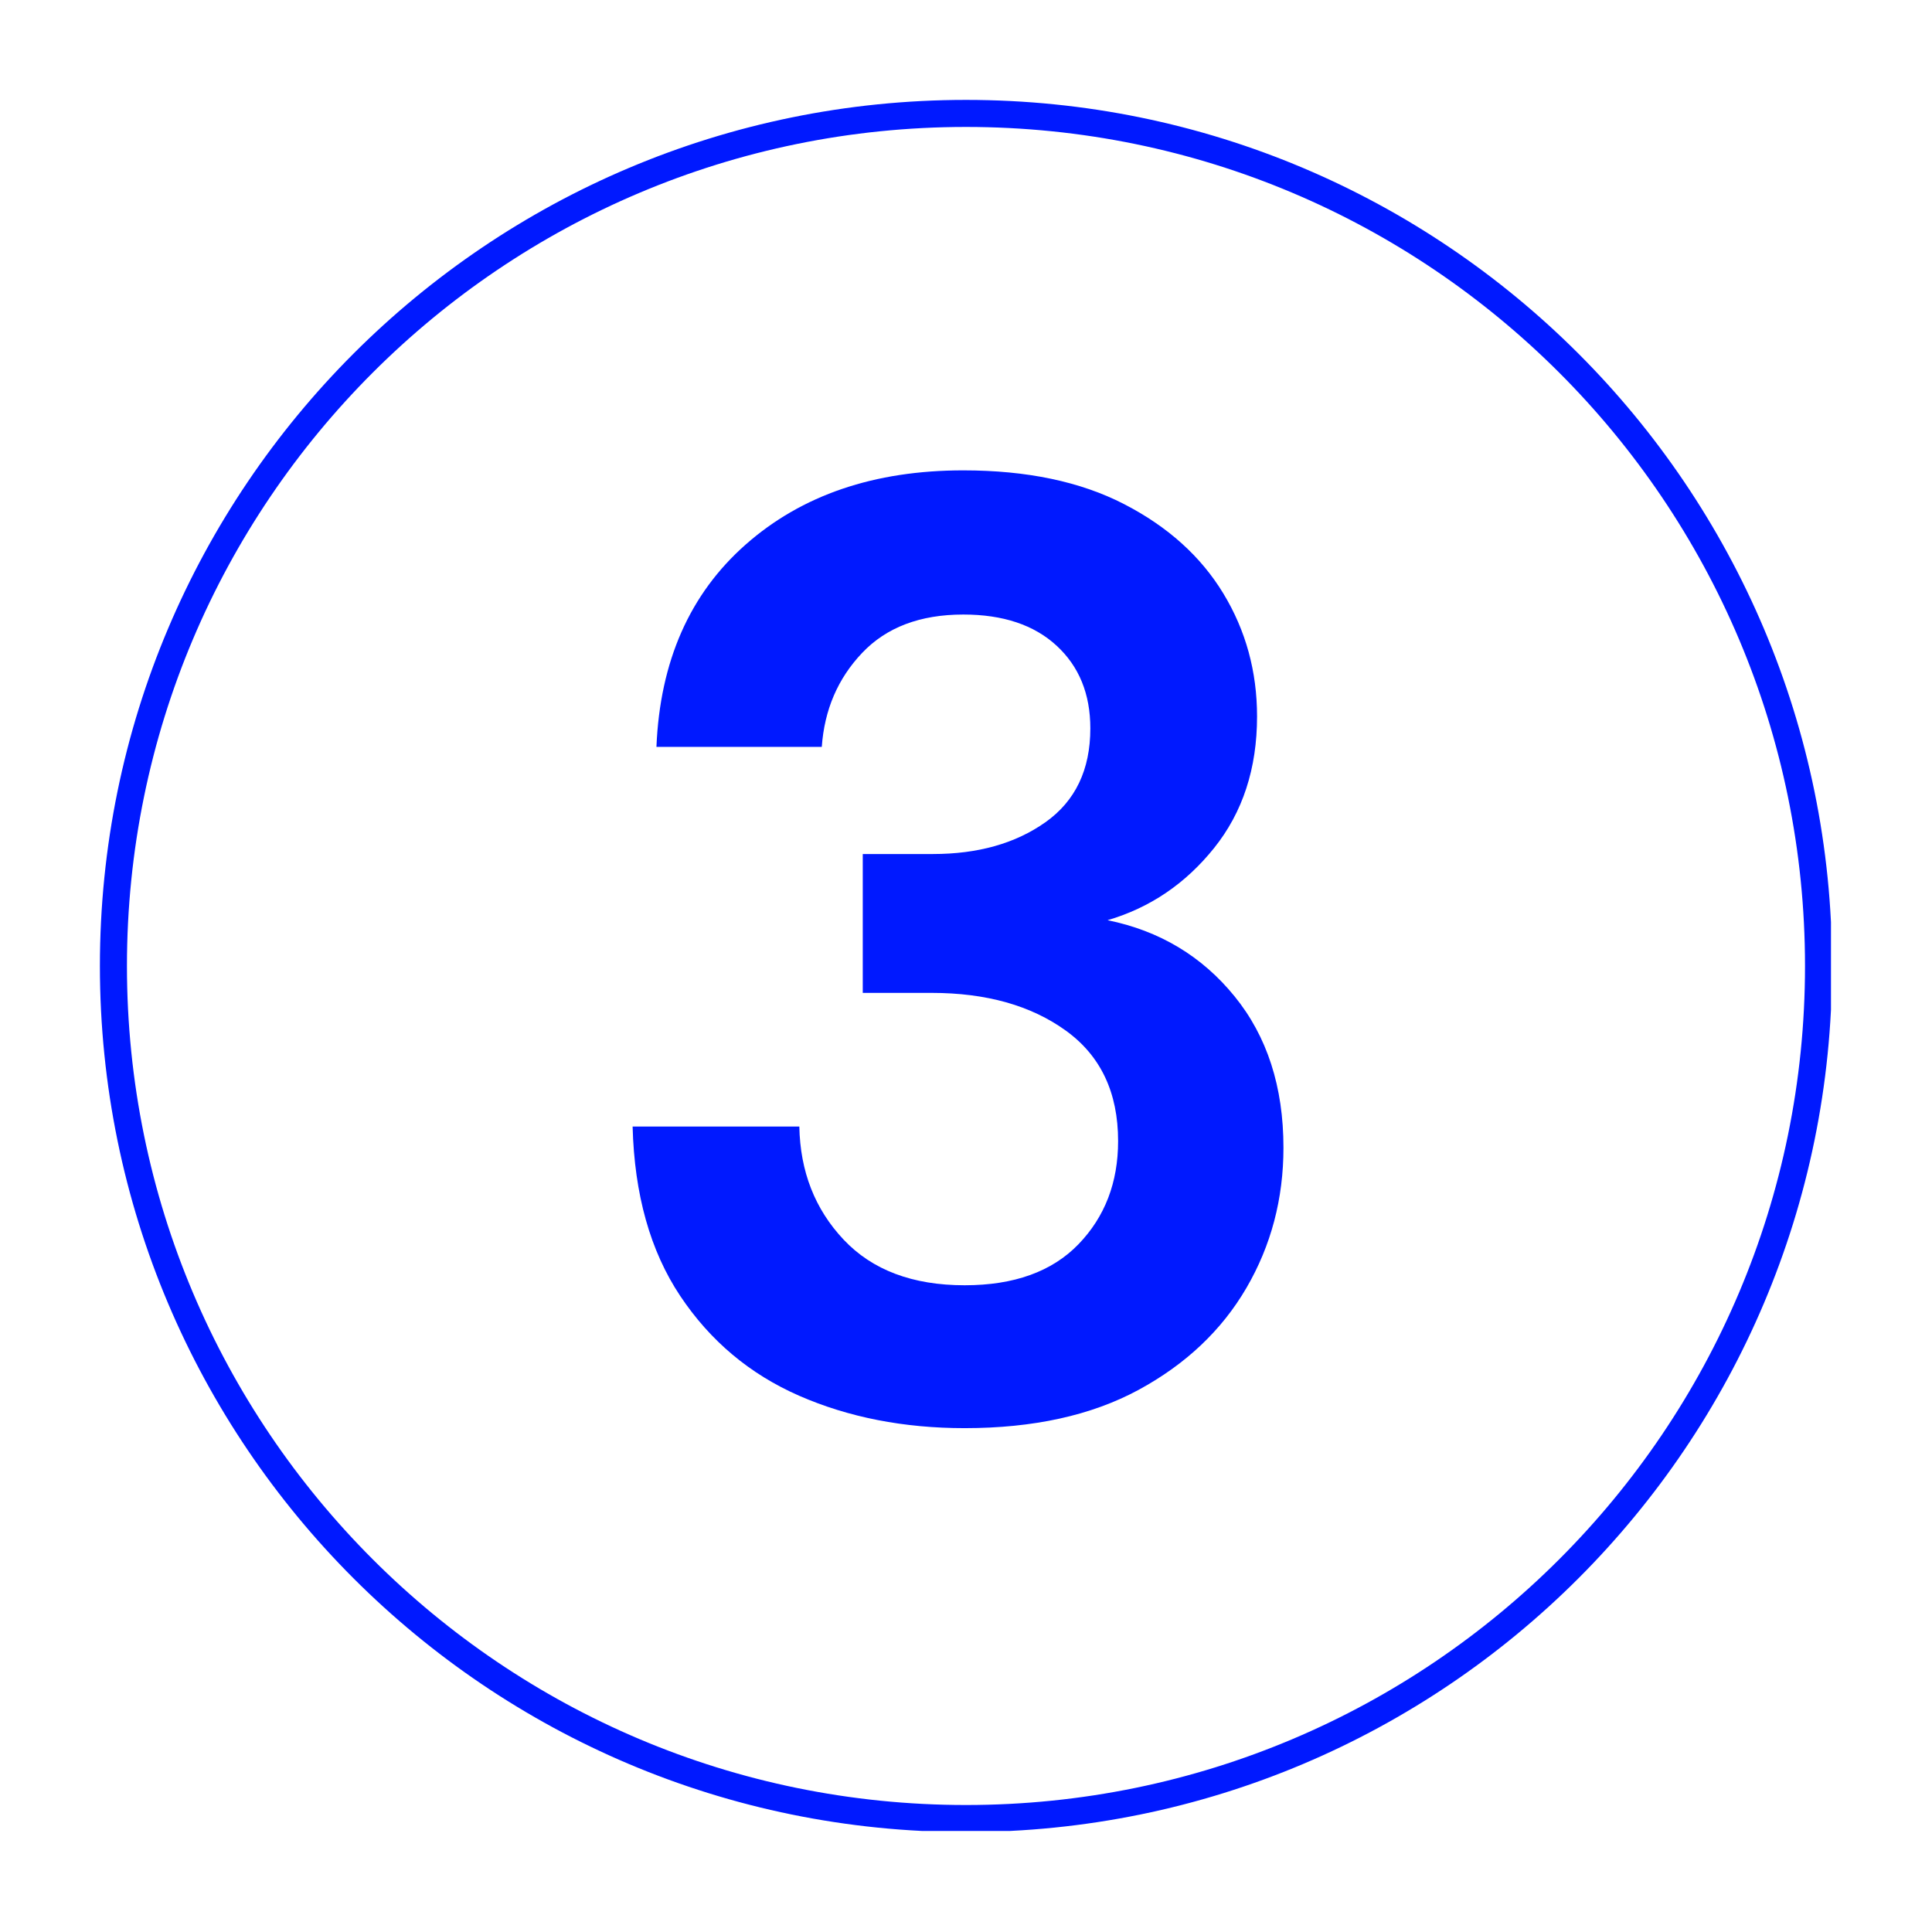
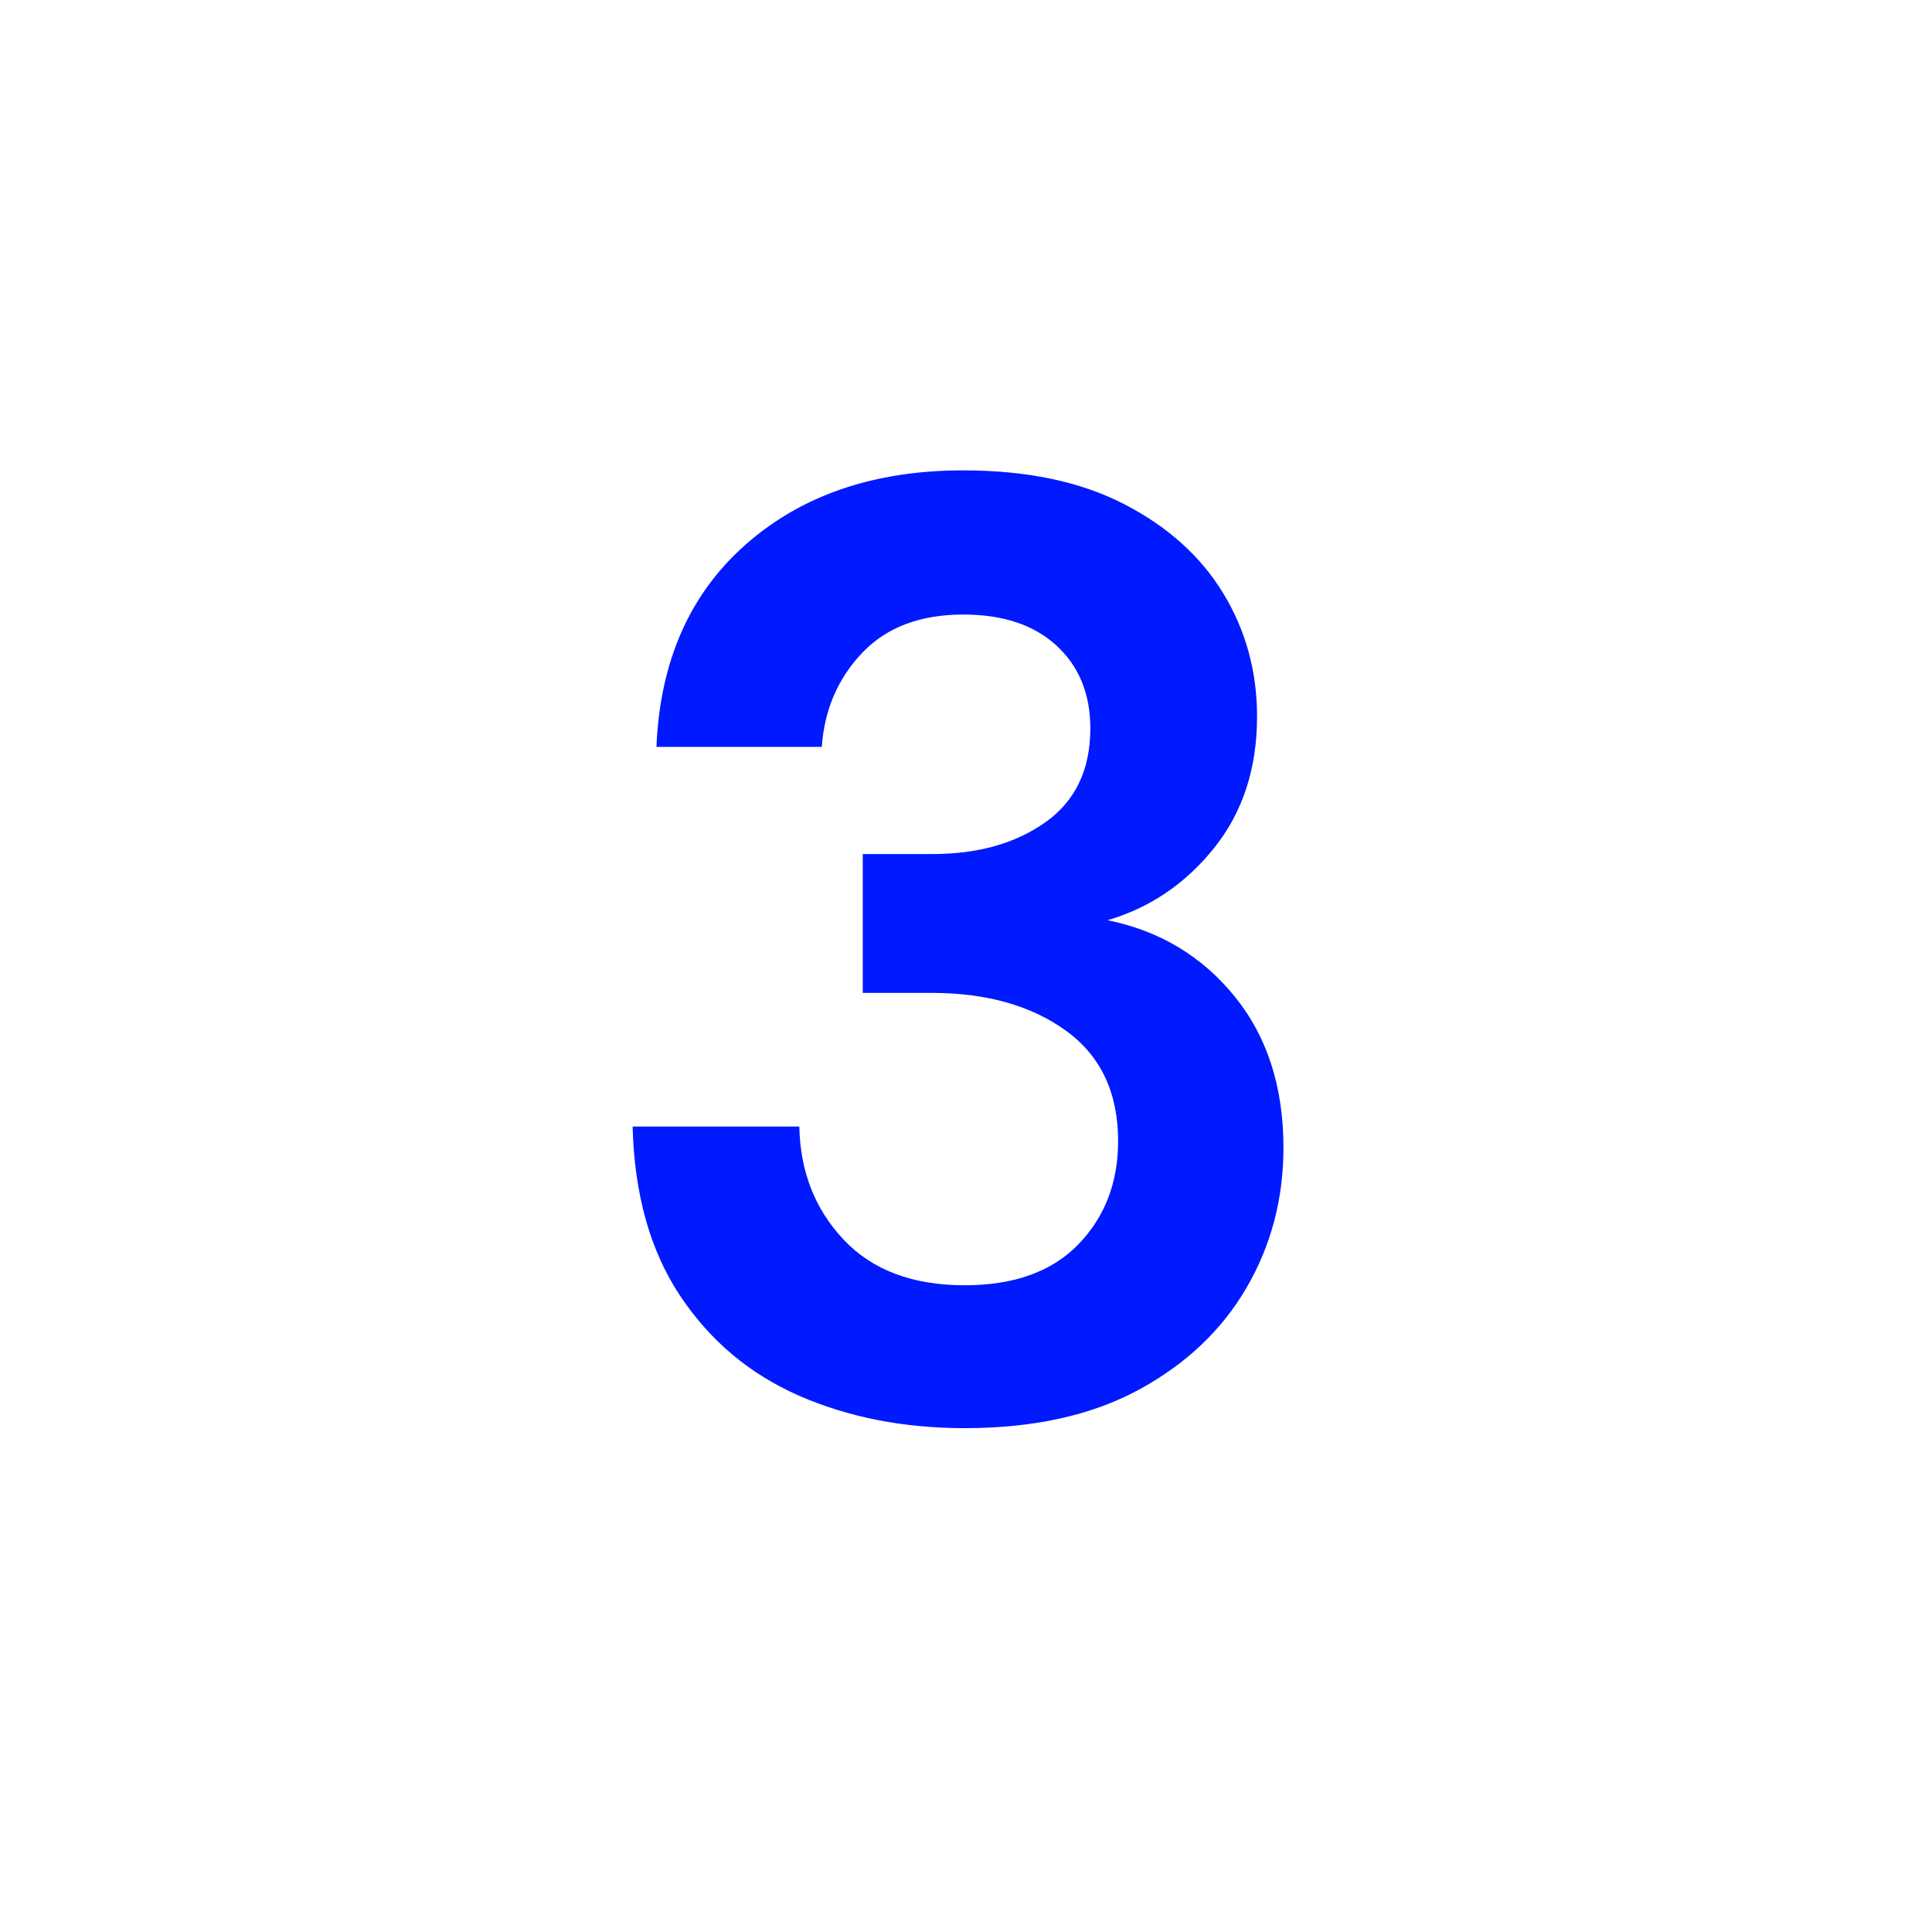
<svg xmlns="http://www.w3.org/2000/svg" width="500" zoomAndPan="magnify" viewBox="0 0 375 375" height="500" preserveAspectRatio="xMidYMid meet" version="1.0">
  <defs>
    <g />
    <clipPath id="542e5e9088">
-       <path d="M 19.391 19.391 L 355.391 19.391 L 355.391 355.391 L 19.391 355.391 Z M 19.391 19.391 " clip-rule="nonzero" />
-     </clipPath>
+       </clipPath>
    <clipPath id="58be6361c1">
      <path d="M 187.496 19.391 C 94.652 19.391 19.391 94.652 19.391 187.496 C 19.391 280.336 94.652 355.602 187.496 355.602 C 280.336 355.602 355.602 280.336 355.602 187.496 C 355.602 94.652 280.336 19.391 187.496 19.391 Z M 187.496 19.391 " clip-rule="nonzero" />
    </clipPath>
  </defs>
  <g clip-path="url(#542e5e9088)">
    <g clip-path="url(#58be6361c1)">
-       <path stroke-linecap="butt" transform="matrix(0.75, 0, 0, 0.75, 19.389, 19.389)" fill="none" stroke-linejoin="miter" d="M 224.143 0.002 C 100.351 0.002 0.002 100.351 0.002 224.143 C 0.002 347.929 100.351 448.283 224.143 448.283 C 347.929 448.283 448.283 347.929 448.283 224.143 C 448.283 100.351 347.929 0.002 224.143 0.002 Z M 224.143 0.002 " stroke="#0019ff" stroke-width="14" stroke-opacity="1" stroke-miterlimit="4" />
-     </g>
+       </g>
  </g>
  <g fill="#0019ff" fill-opacity="1">
    <g transform="translate(110.977, 274.125)">
      <g>
        <path d="M 76.266 3.078 C 64.453 3.078 53.75 0.984 44.156 -3.203 C 34.57 -7.398 26.867 -13.863 21.047 -22.594 C 15.234 -31.32 12.156 -42.281 11.812 -55.469 L 44.172 -55.469 C 44.336 -46.738 47.203 -39.422 52.766 -33.516 C 58.328 -27.609 66.16 -24.656 76.266 -24.656 C 85.848 -24.656 93.207 -27.305 98.344 -32.609 C 103.477 -37.922 106.047 -44.598 106.047 -52.641 C 106.047 -62.055 102.664 -69.203 95.906 -74.078 C 89.145 -78.961 80.457 -81.406 69.844 -81.406 L 56.484 -81.406 L 56.484 -108.359 L 70.094 -108.359 C 78.832 -108.359 86.109 -110.41 91.922 -114.516 C 97.742 -118.629 100.656 -124.707 100.656 -132.75 C 100.656 -139.426 98.473 -144.773 94.109 -148.797 C 89.742 -152.828 83.707 -154.844 76 -154.844 C 67.613 -154.844 61.066 -152.359 56.359 -147.391 C 51.648 -142.43 49.039 -136.352 48.531 -129.156 L 16.438 -129.156 C 17.125 -145.758 22.898 -158.852 33.766 -168.438 C 44.641 -178.031 58.719 -182.828 76 -182.828 C 88.332 -182.828 98.734 -180.645 107.203 -176.281 C 115.68 -171.914 122.102 -166.133 126.469 -158.938 C 130.832 -151.75 133.016 -143.789 133.016 -135.062 C 133.016 -124.969 130.234 -116.453 124.672 -109.516 C 119.109 -102.586 112.219 -97.922 104 -95.516 C 114.094 -93.461 122.305 -88.539 128.641 -80.75 C 134.973 -72.969 138.141 -63.172 138.141 -51.359 C 138.141 -41.43 135.742 -32.359 130.953 -24.141 C 126.16 -15.922 119.188 -9.328 110.031 -4.359 C 100.875 0.598 89.617 3.078 76.266 3.078 Z M 76.266 3.078 " />
      </g>
    </g>
  </g>
</svg>